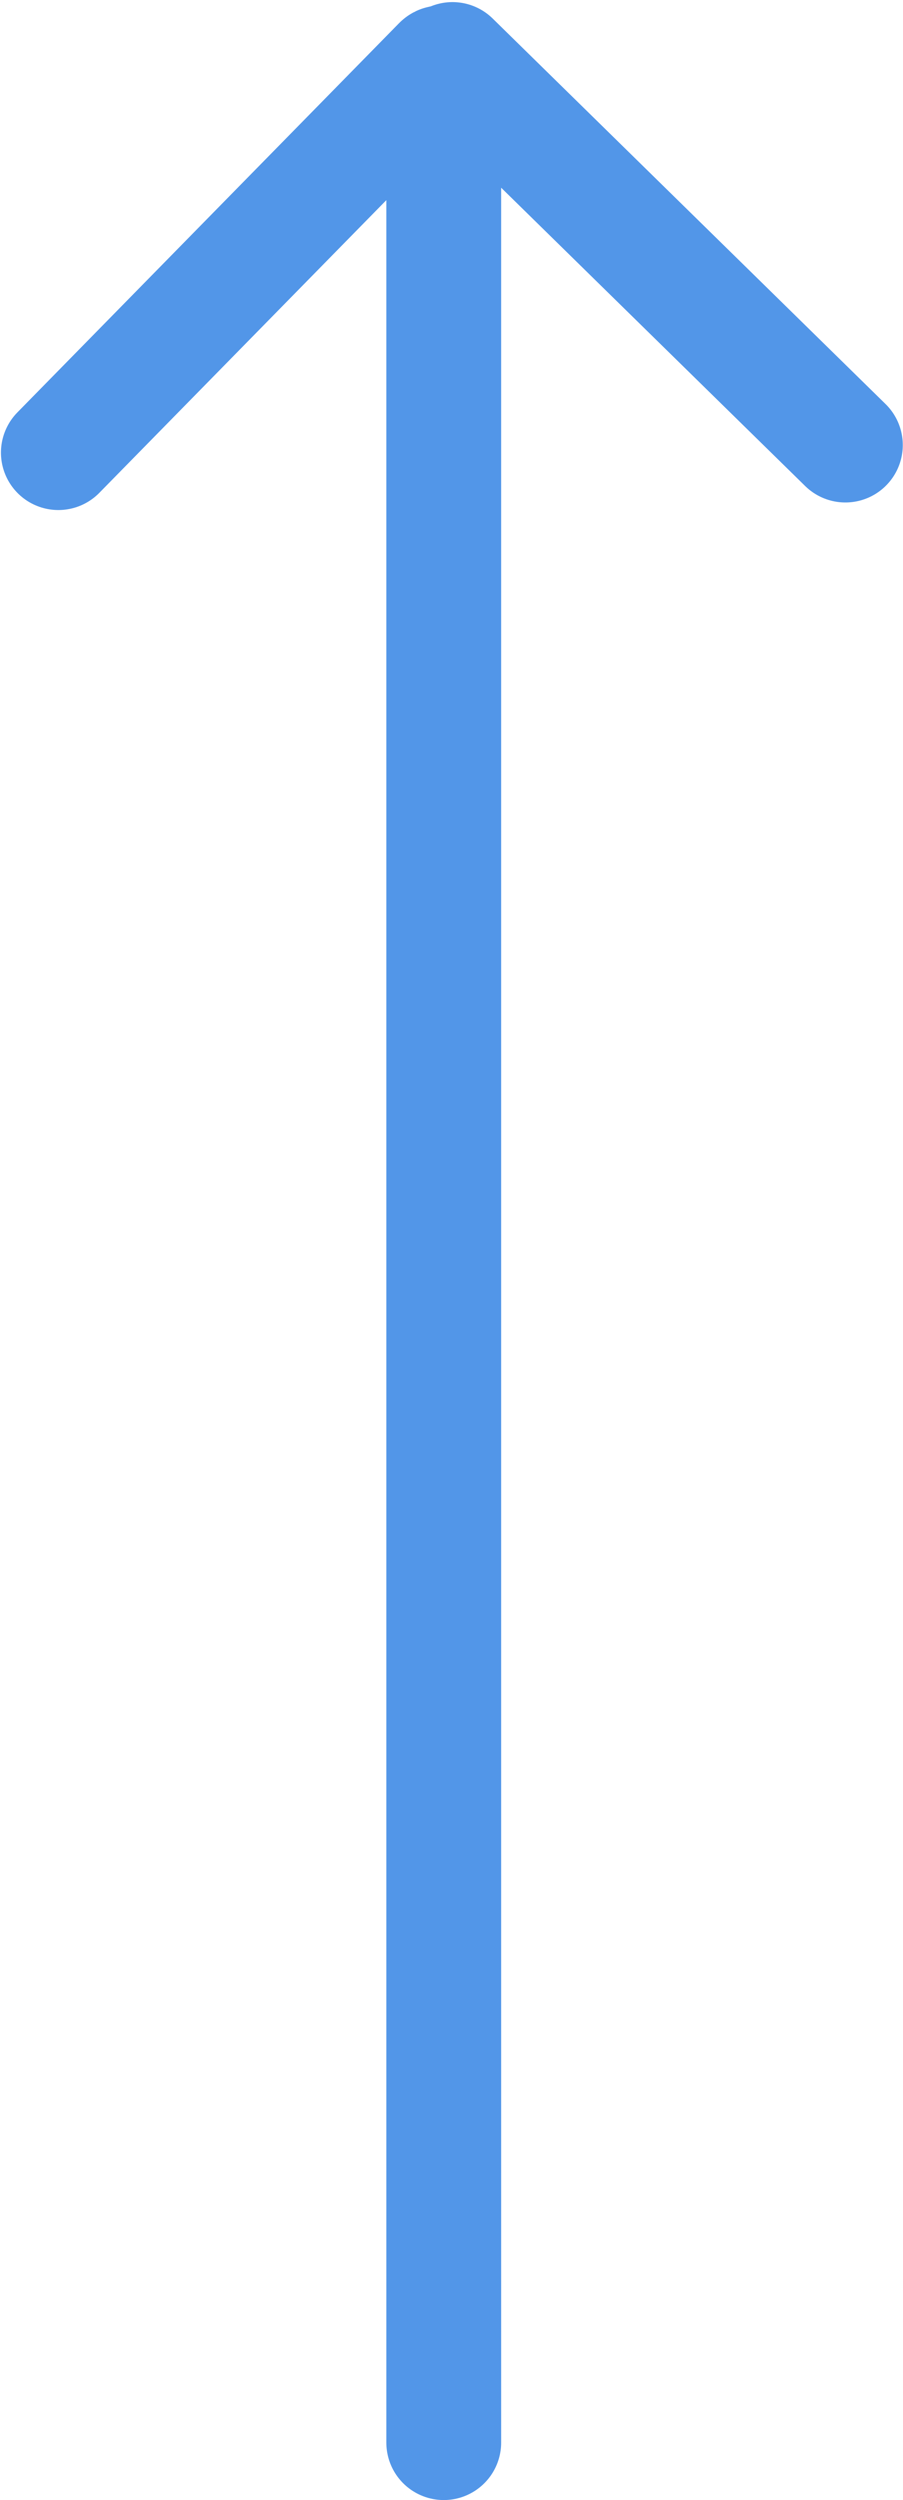
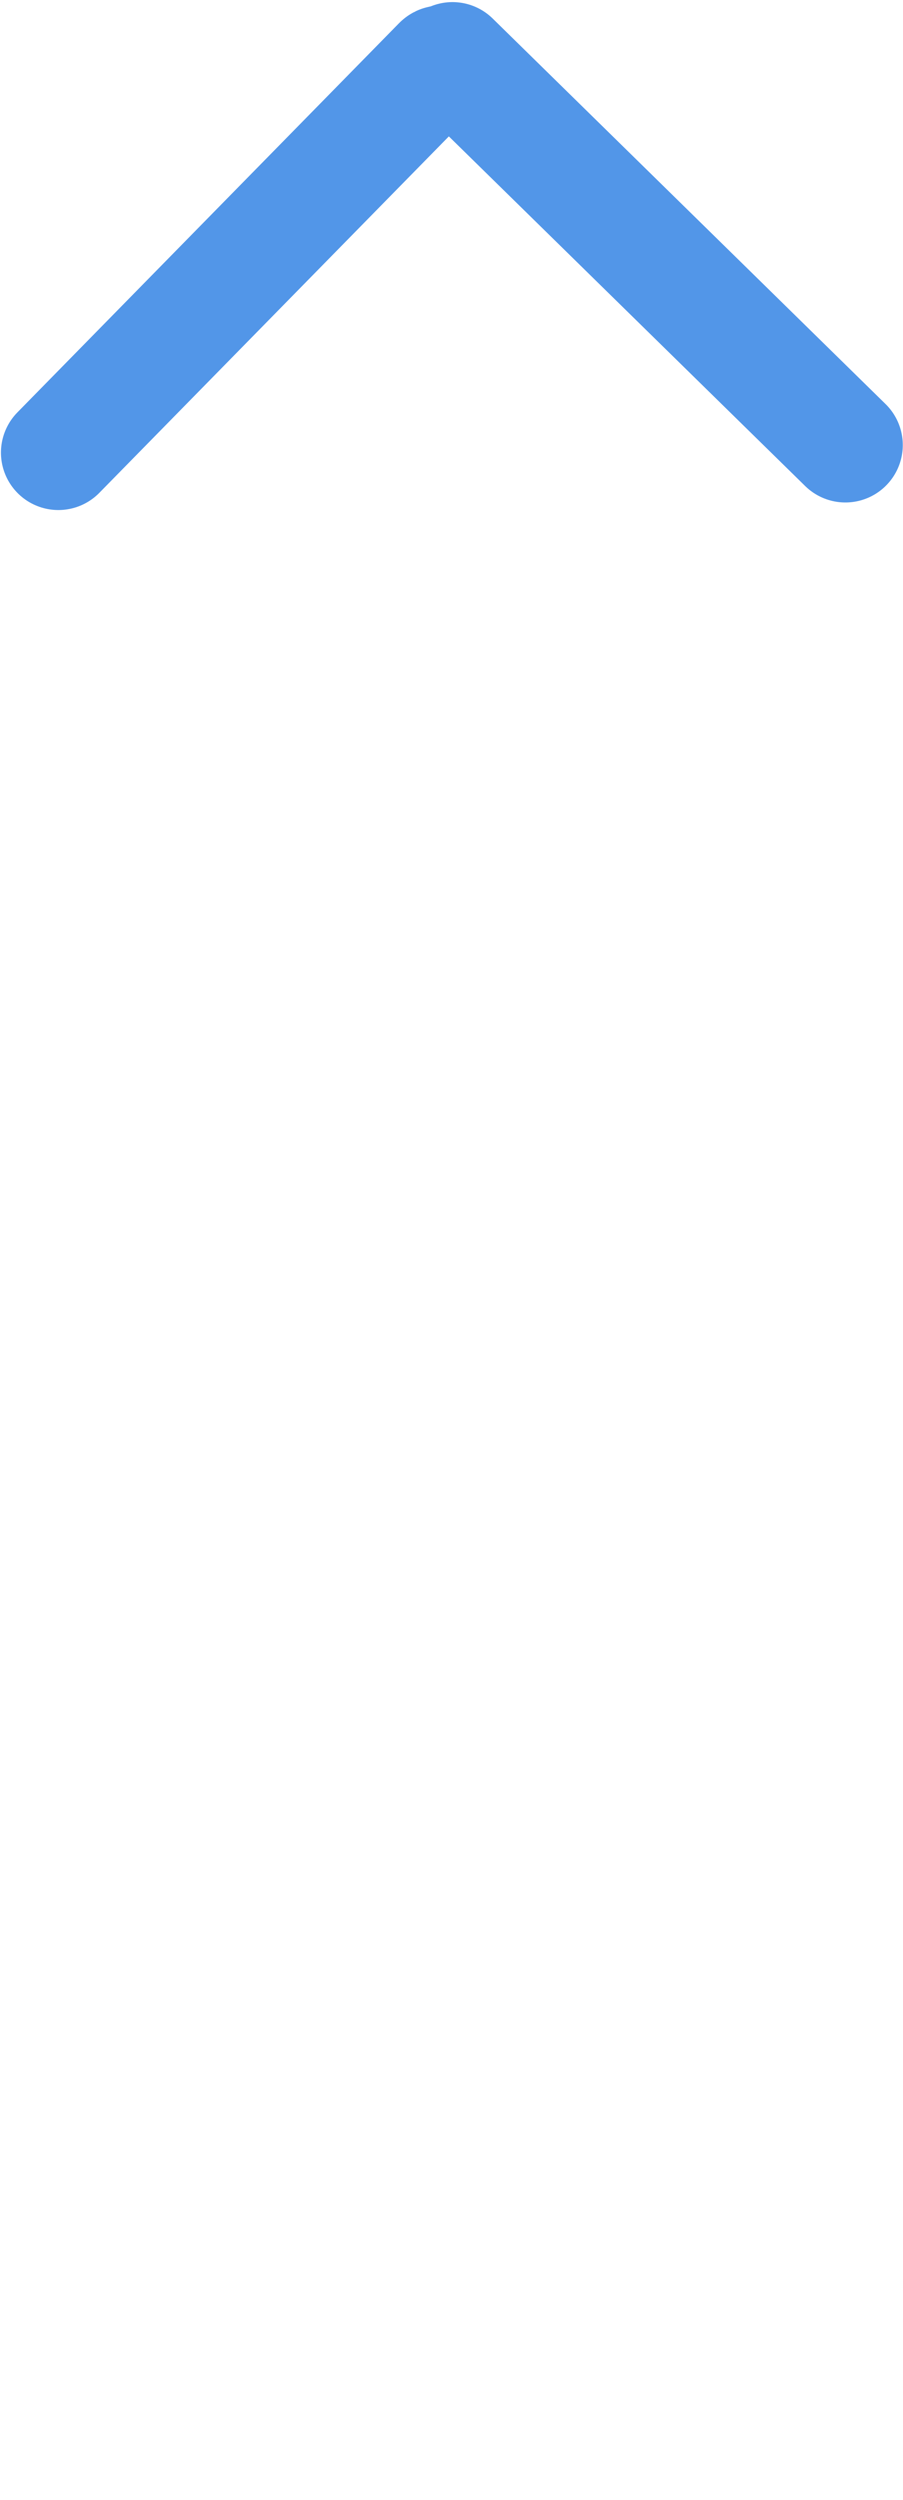
<svg xmlns="http://www.w3.org/2000/svg" width="409" height="1132" viewBox="0 0 409 1132" fill="none">
-   <path d="M26.432 204.938L199.275 28.733C199.902 28.093 200.989 28.537 200.989 29.433L200.989 1105.97M382.897 201.509L204.945 26.948" stroke="#5296E8" stroke-width="52" stroke-linecap="round" />
+   <path d="M26.432 204.938L199.275 28.733C199.902 28.093 200.989 28.537 200.989 29.433M382.897 201.509L204.945 26.948" stroke="#5296E8" stroke-width="52" stroke-linecap="round" />
</svg>